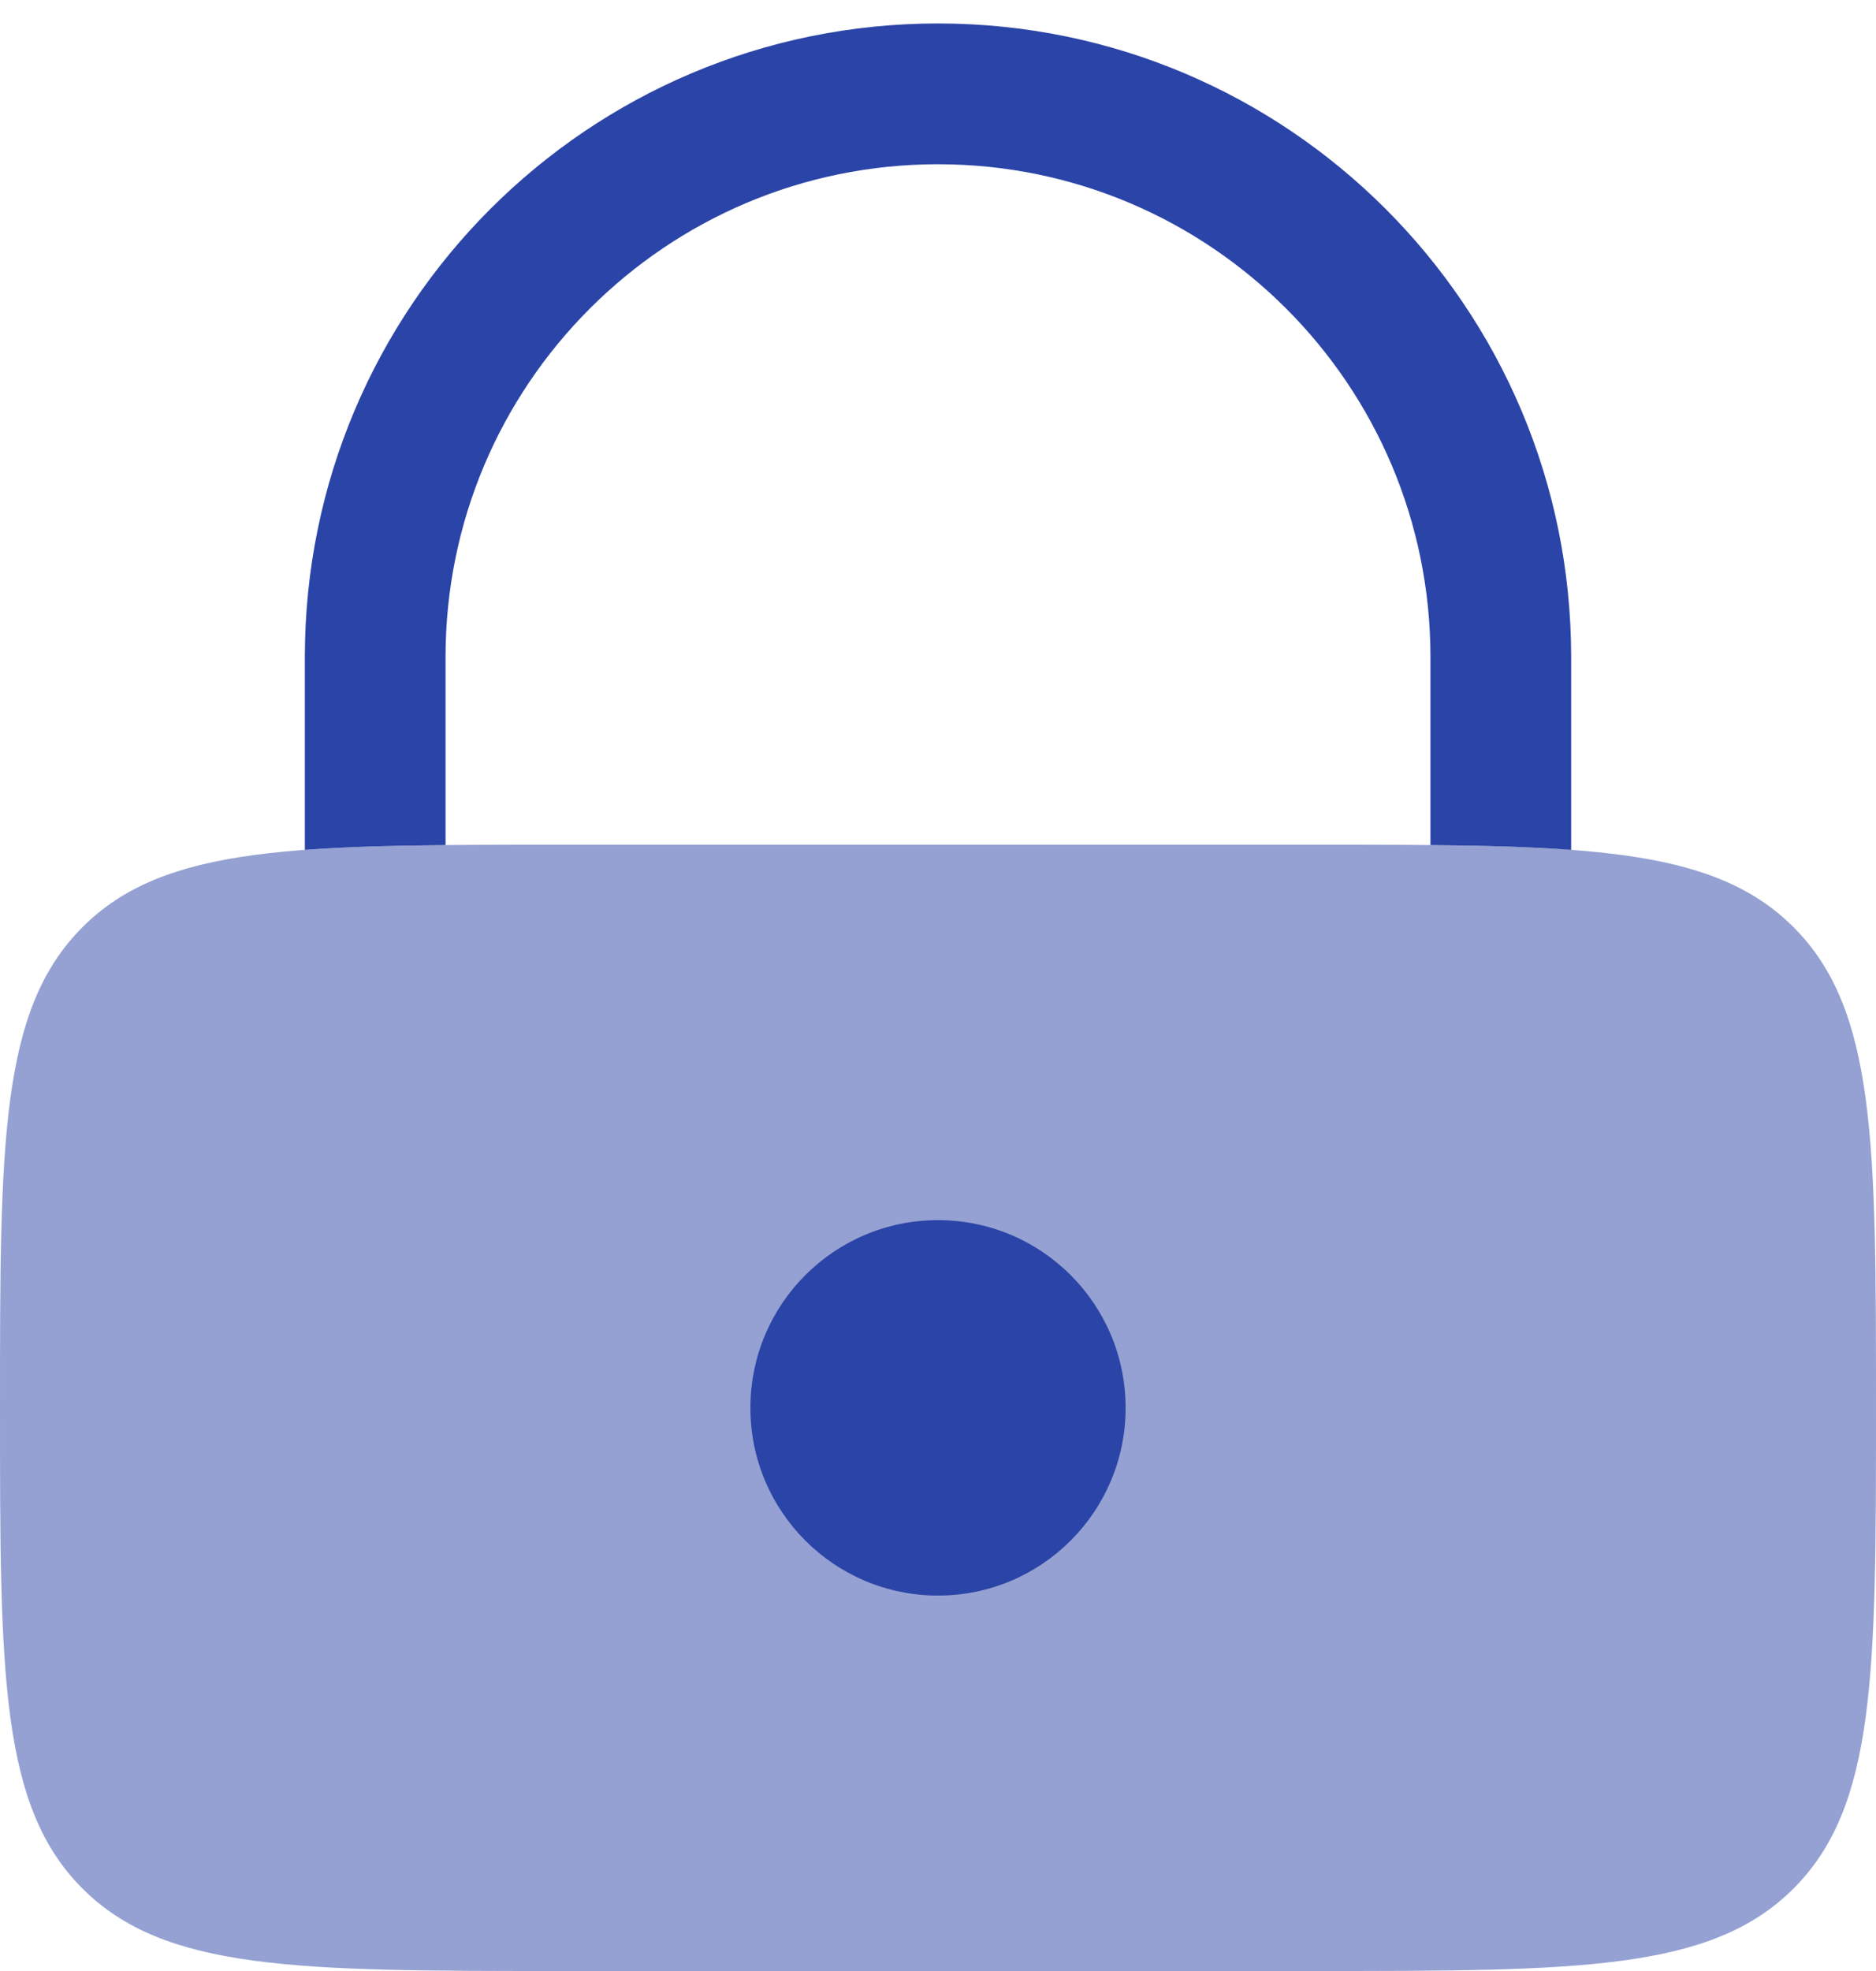
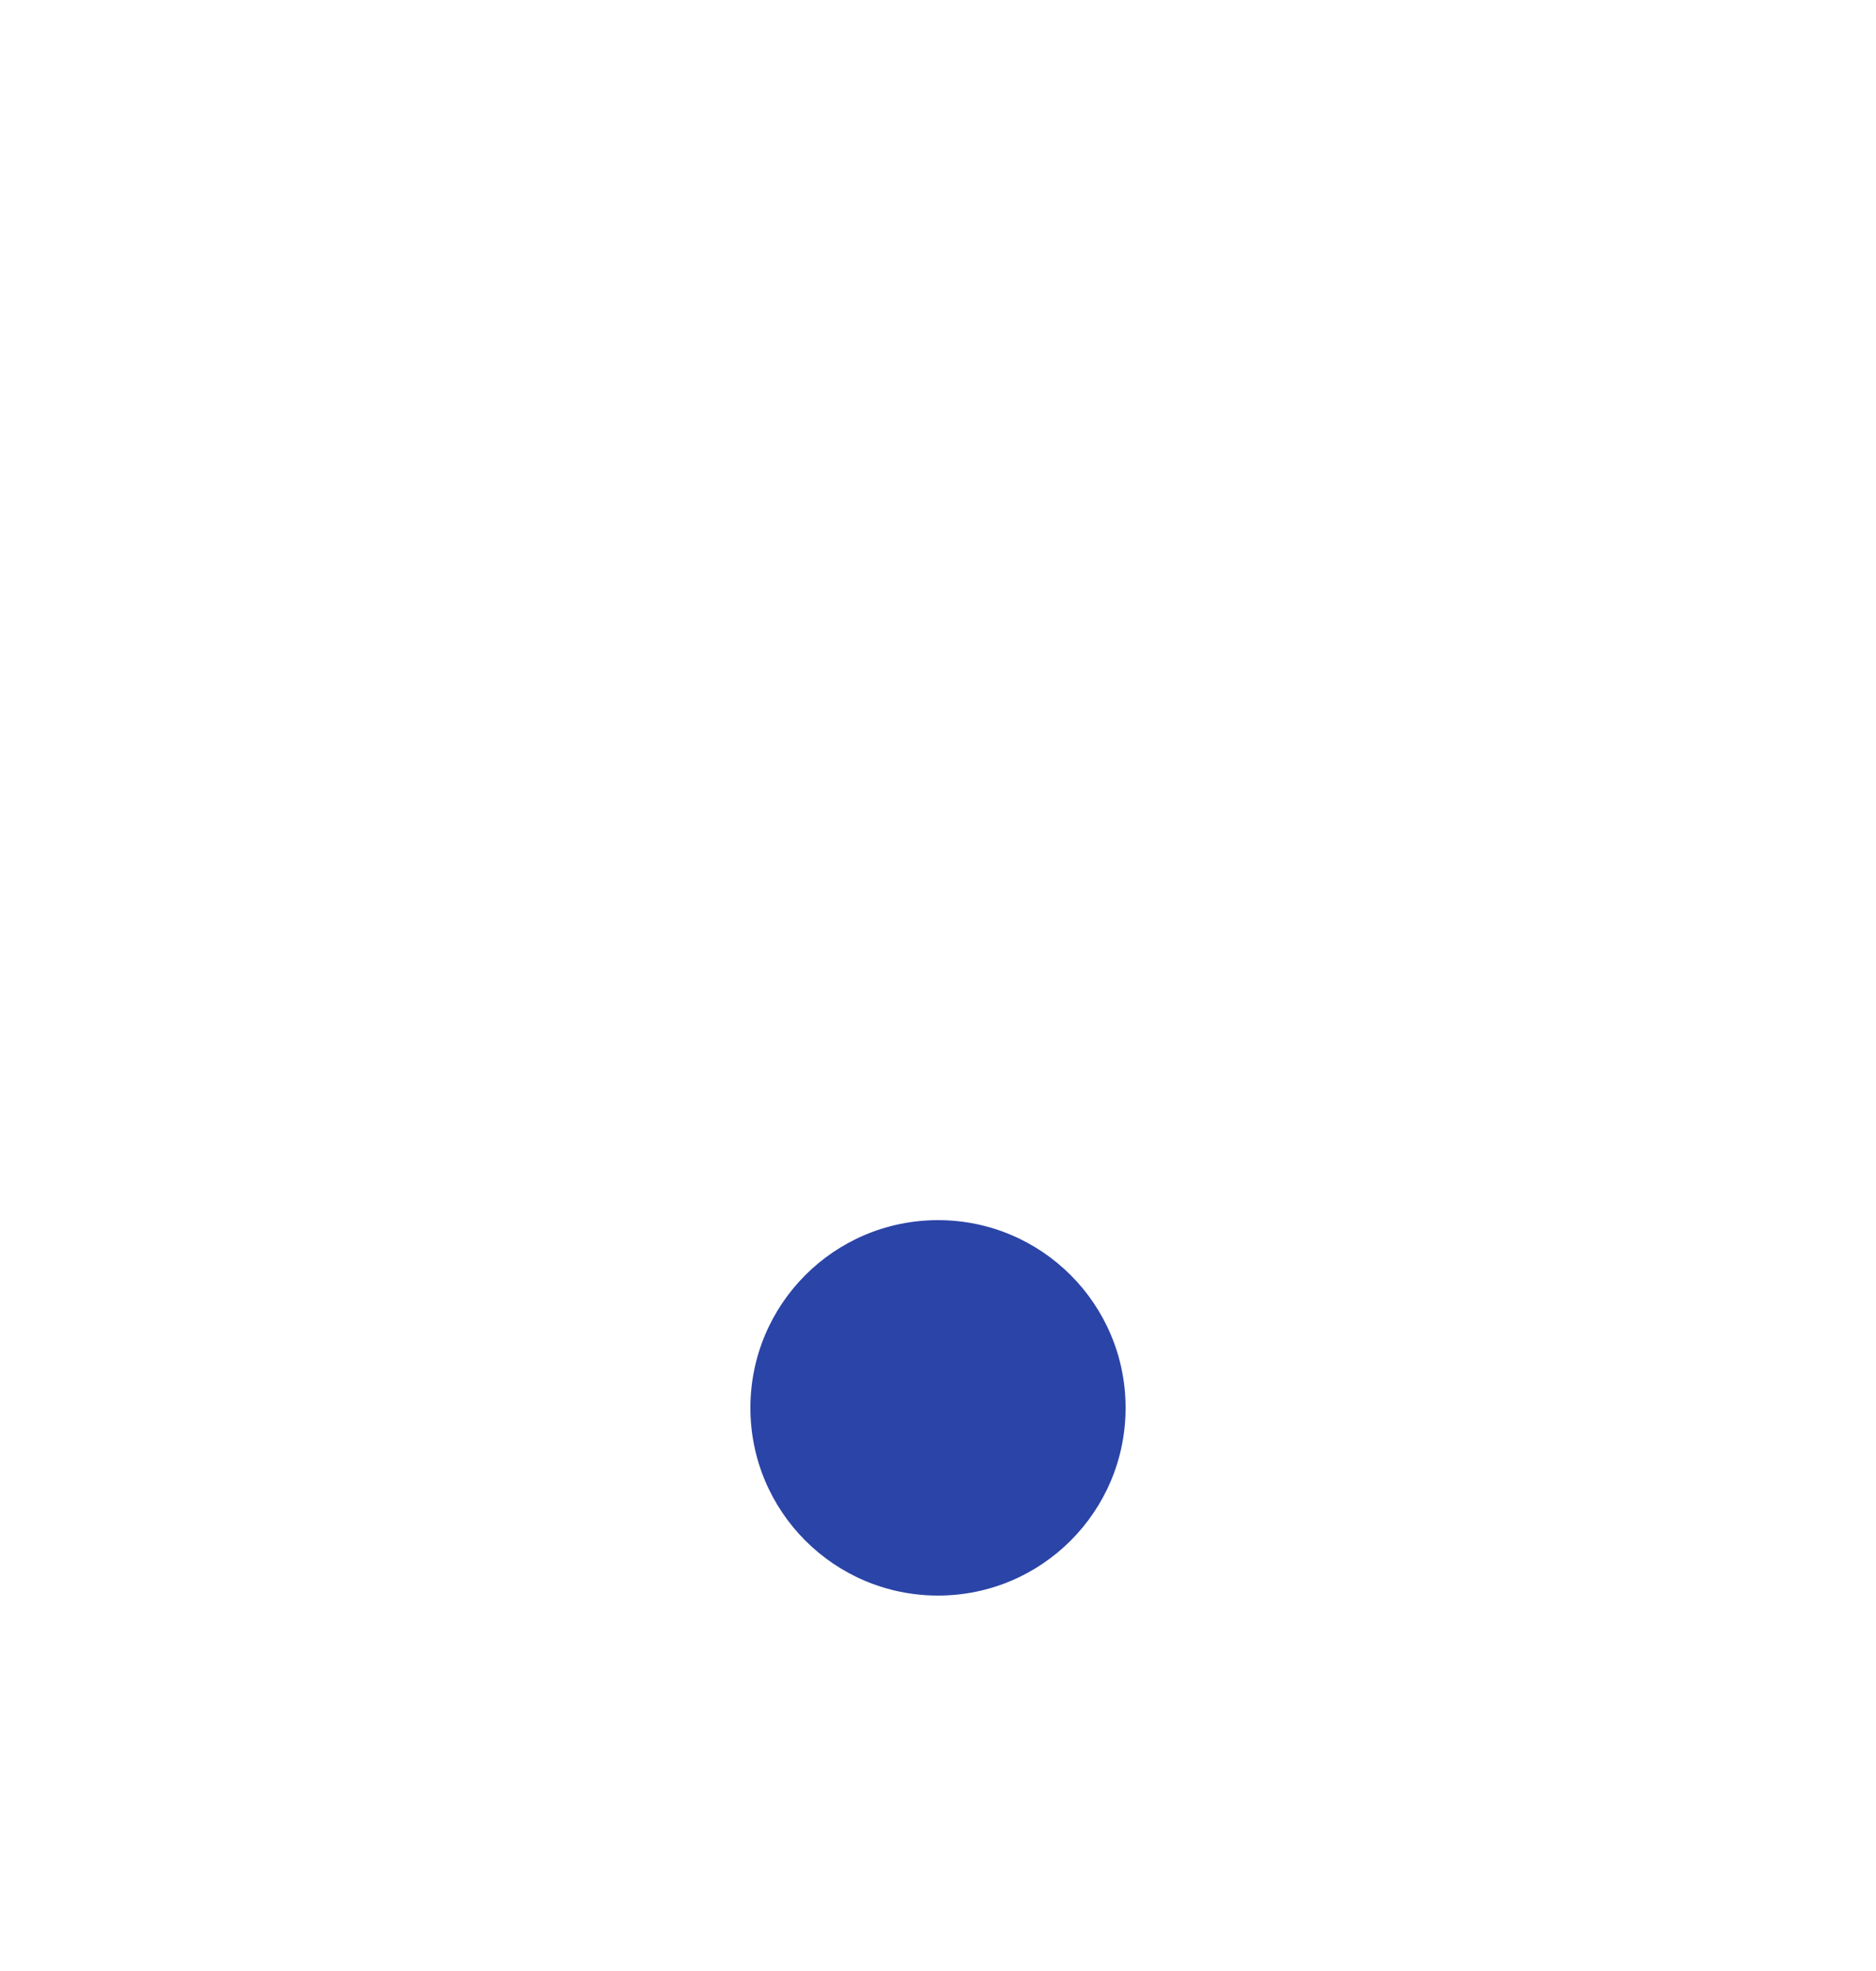
<svg xmlns="http://www.w3.org/2000/svg" width="20" height="21" viewBox="0 0 20 21" fill="none">
-   <path opacity="0.5" d="M0 15C0 12.172 0 10.757 0.879 9.879C1.757 9 3.172 9 6 9H14C16.828 9 18.243 9 19.121 9.879C20 10.757 20 12.172 20 15C20 17.828 20 19.243 19.121 20.121C18.243 21 16.828 21 14 21H6C3.172 21 1.757 21 0.879 20.121C0 19.243 0 17.828 0 15Z" fill="#2B44A7" />
  <path d="M10 17C11.105 17 12 16.105 12 15C12 13.895 11.105 13 10 13C8.895 13 8 13.895 8 15C8 16.105 8.895 17 10 17Z" fill="#2B44A7" />
-   <path d="M4.75 7C4.75 4.101 7.101 1.75 10 1.75C12.899 1.75 15.25 4.101 15.25 7V9.004C15.817 9.009 16.314 9.022 16.75 9.055V7C16.75 3.272 13.728 0.25 10 0.25C6.272 0.25 3.25 3.272 3.25 7V9.055C3.687 9.022 4.183 9.009 4.75 9.004V7Z" fill="#2B44A7" />
</svg>